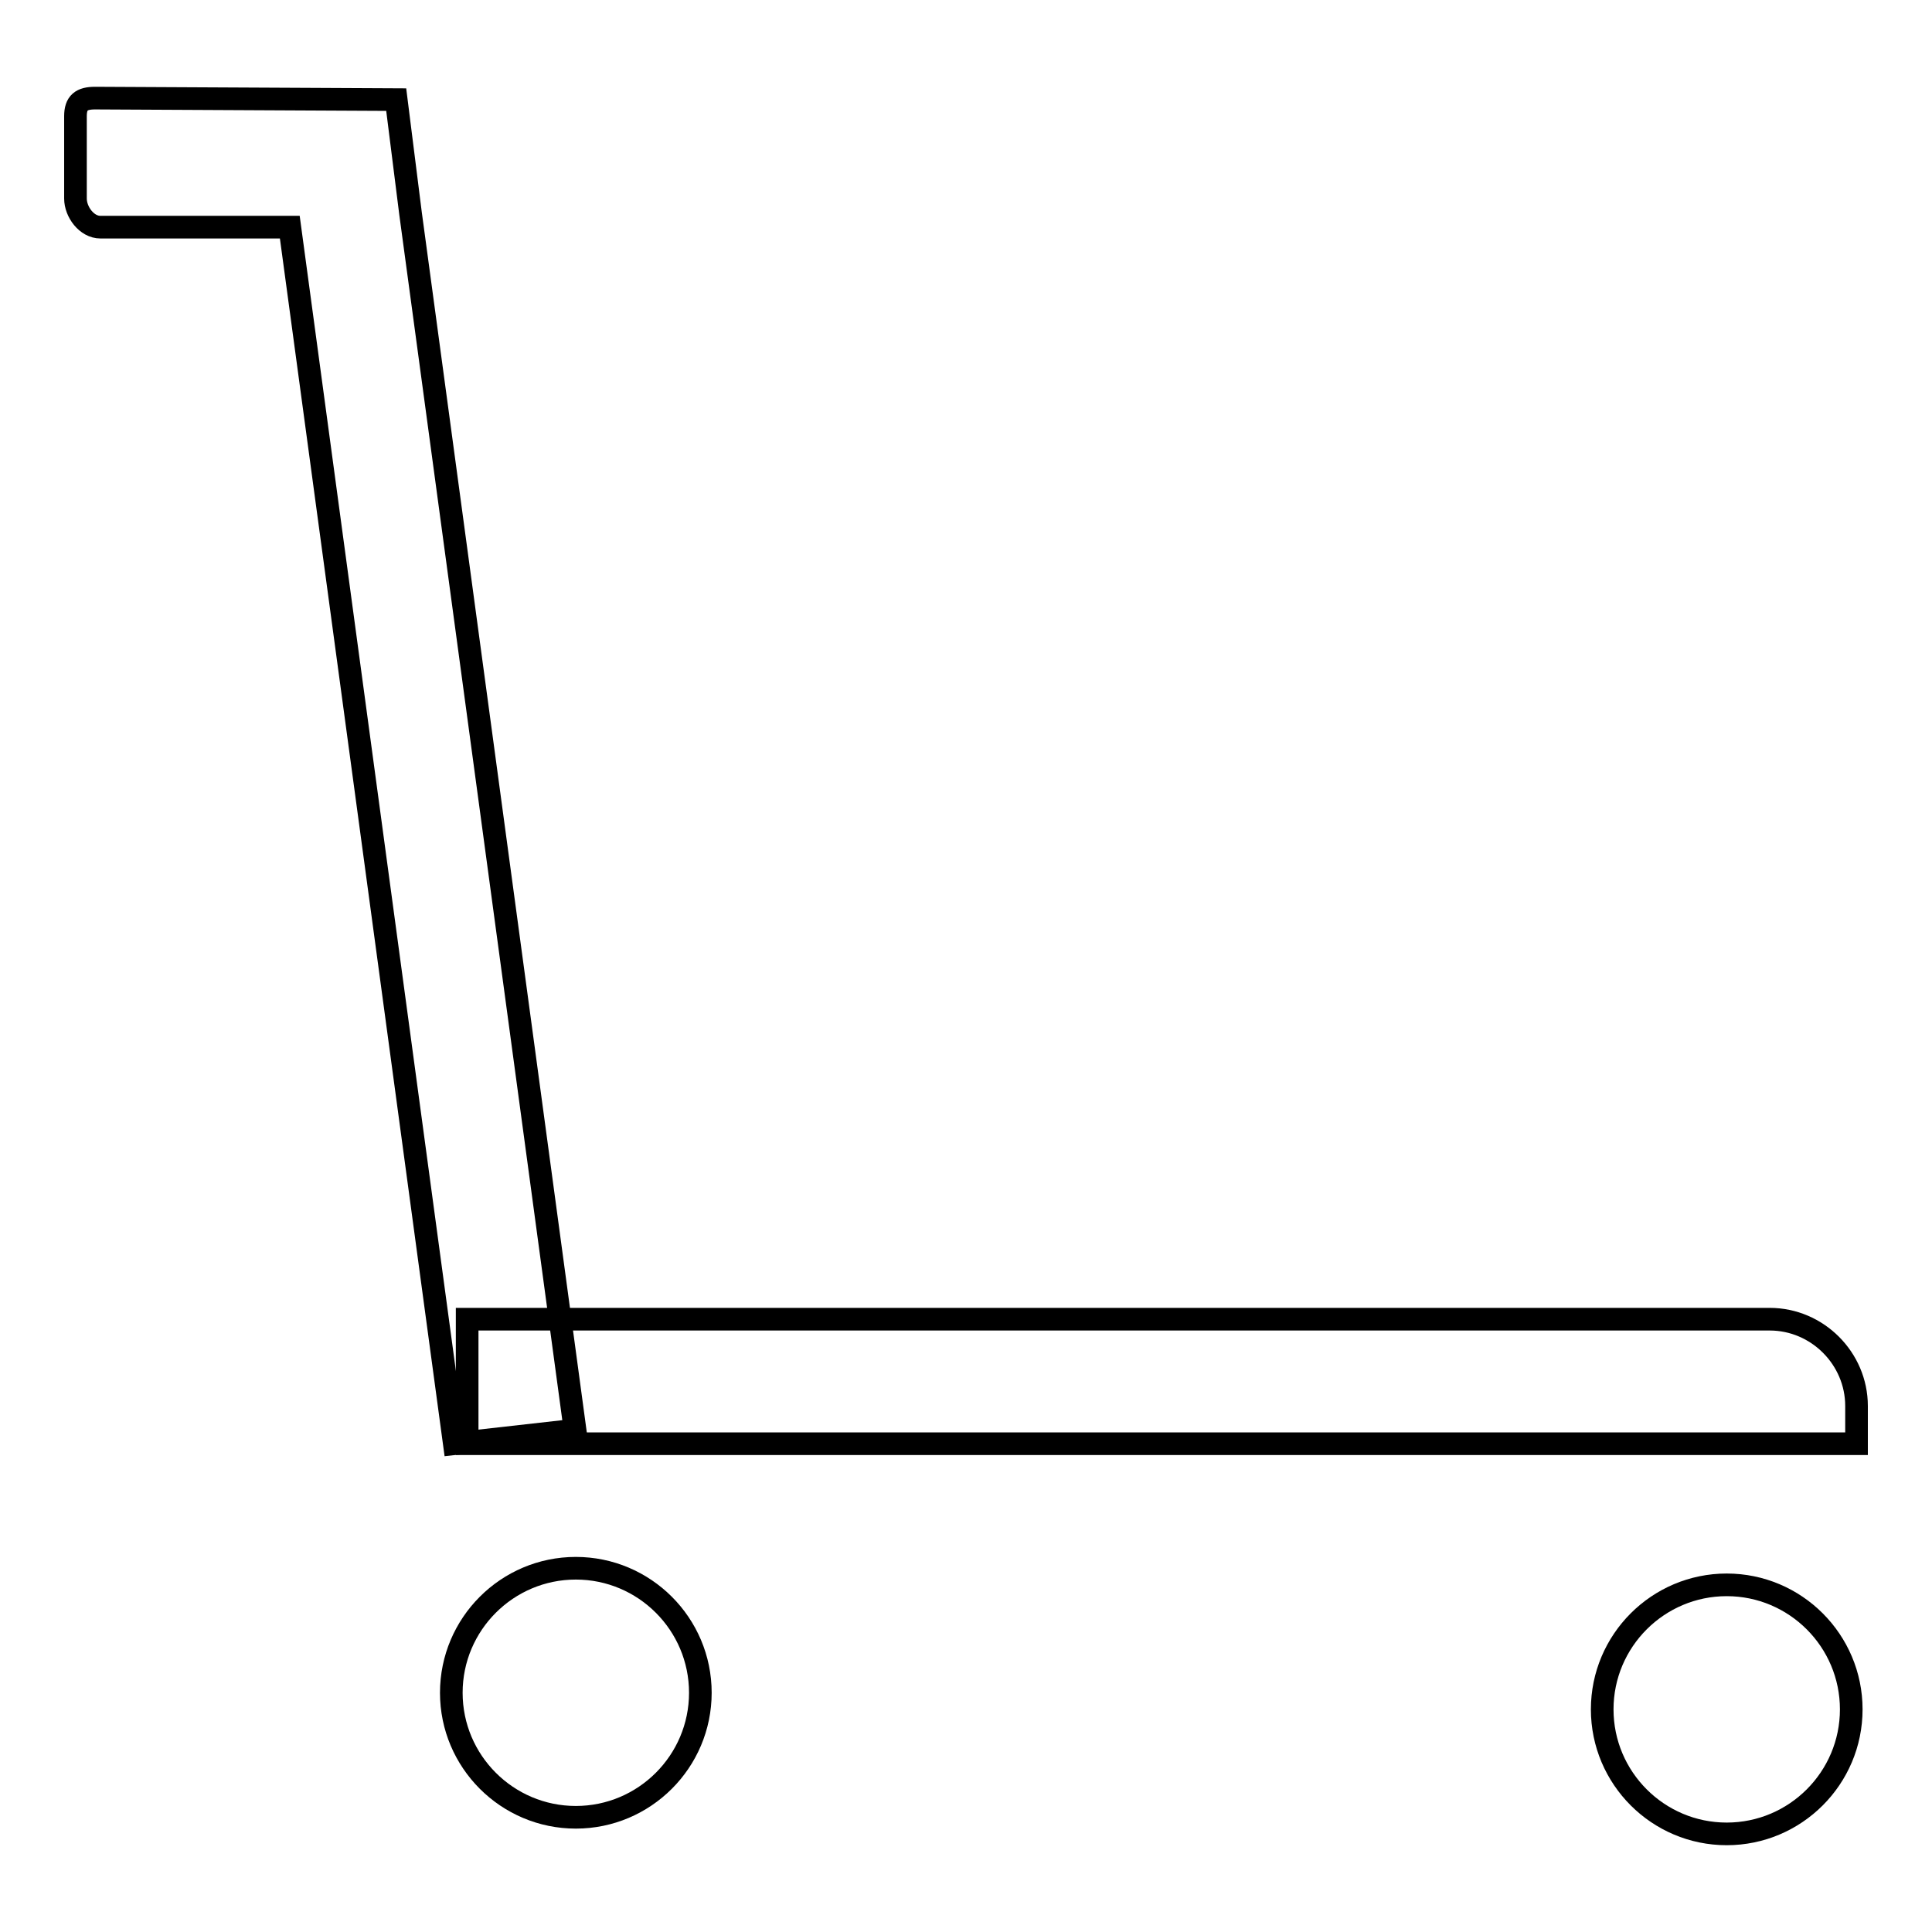
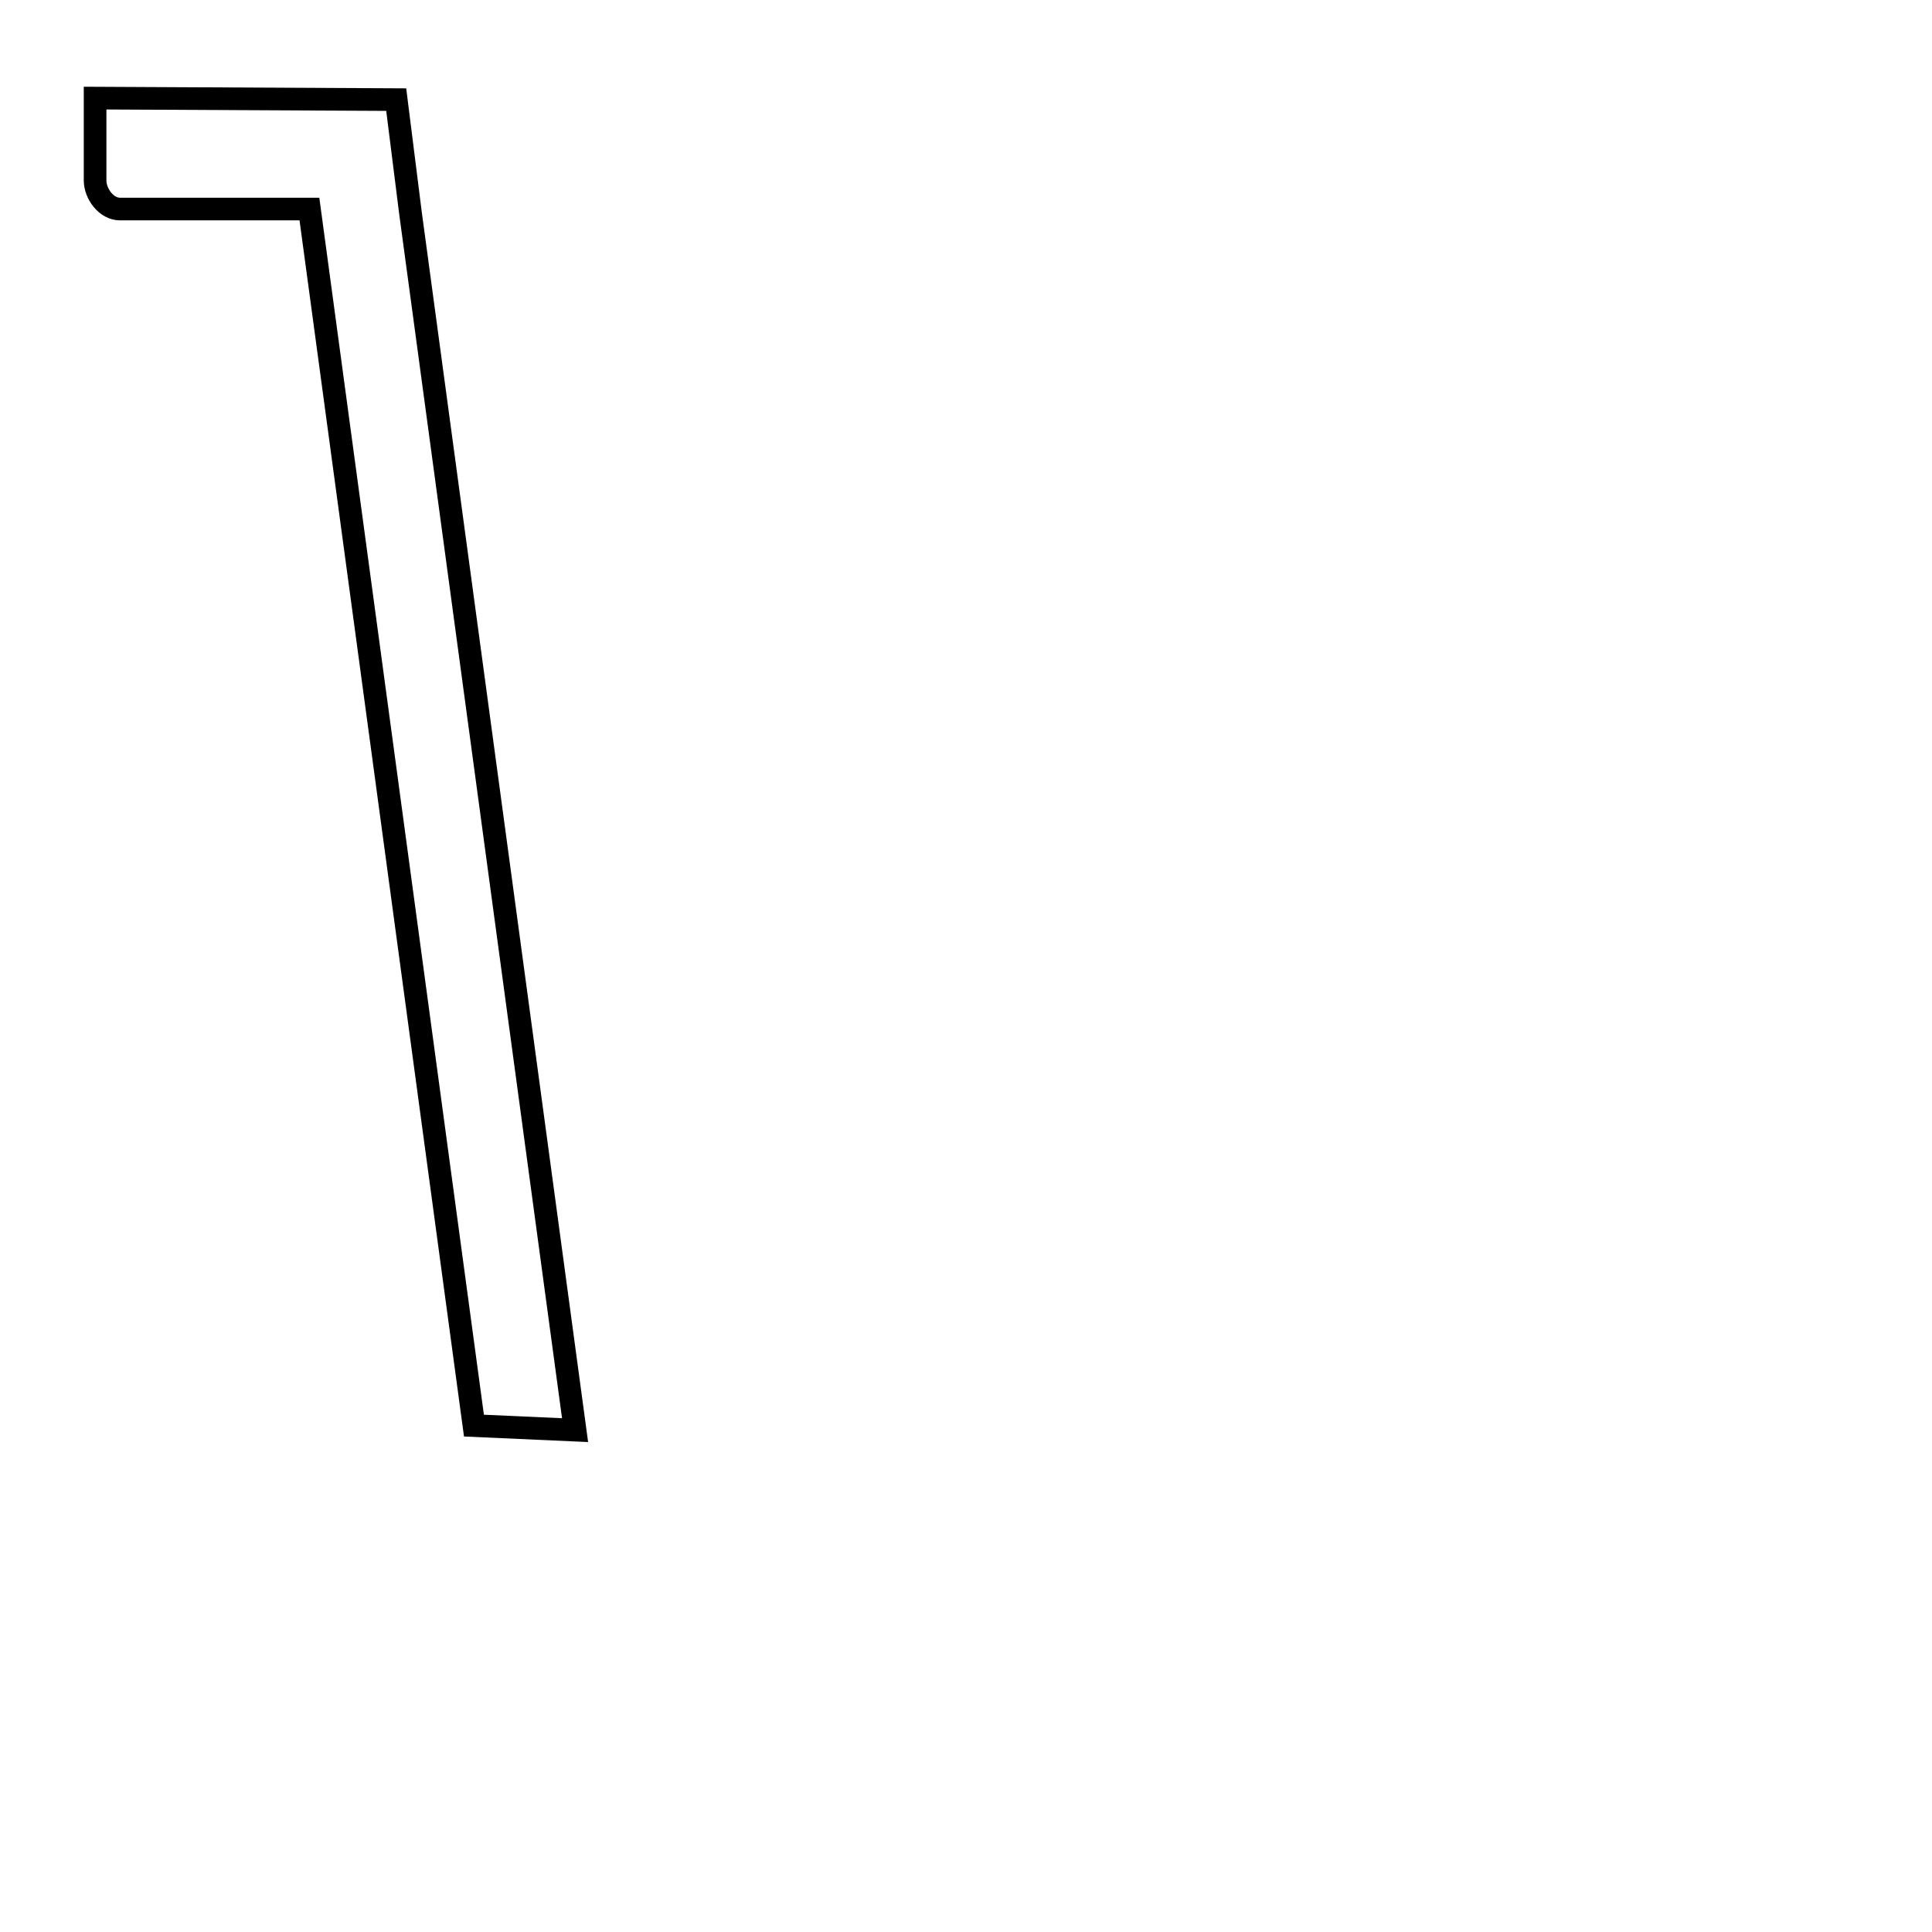
<svg xmlns="http://www.w3.org/2000/svg" version="1.1" x="0px" y="0px" viewBox="0 0 256 256" enable-background="new 0 0 256 256" xml:space="preserve">
  <g>
    <g>
-       <path stroke-width="3" fill-opacity="0" stroke="#000000" d="M59.8,224.3c0,9.1,7.4,16.5,16.5,16.5s16.5-7.4,16.5-16.5c0-9.1-7.4-16.5-16.5-16.5S59.8,215.2,59.8,224.3L59.8,224.3z" />
-       <path stroke-width="3" fill-opacity="0" stroke="#000000" d="M212.3,226.5c0,9.1,7.4,16.5,16.5,16.5s16.5-7.4,16.5-16.5s-7.4-16.5-16.5-16.5S212.3,217.4,212.3,226.5L212.3,226.5z" />
-       <path stroke-width="3" fill-opacity="0" stroke="#000000" d="M76.2,189.5L54.4,28.3l-1.9-15.1L12.6,13c-1.8,0-2.6,0.6-2.6,2.4v10.9c0,1.8,1.5,3.8,3.3,3.8h25.1l21.8,161.2L76.2,189.5z" />
-       <path stroke-width="3" fill-opacity="0" stroke="#000000" d="M234.5,174.8H61.9v16.5H246v-5C246,180,240.8,174.8,234.5,174.8z" />
+       <path stroke-width="3" fill-opacity="0" stroke="#000000" d="M76.2,189.5L54.4,28.3l-1.9-15.1L12.6,13v10.9c0,1.8,1.5,3.8,3.3,3.8h25.1l21.8,161.2L76.2,189.5z" />
    </g>
  </g>
</svg>